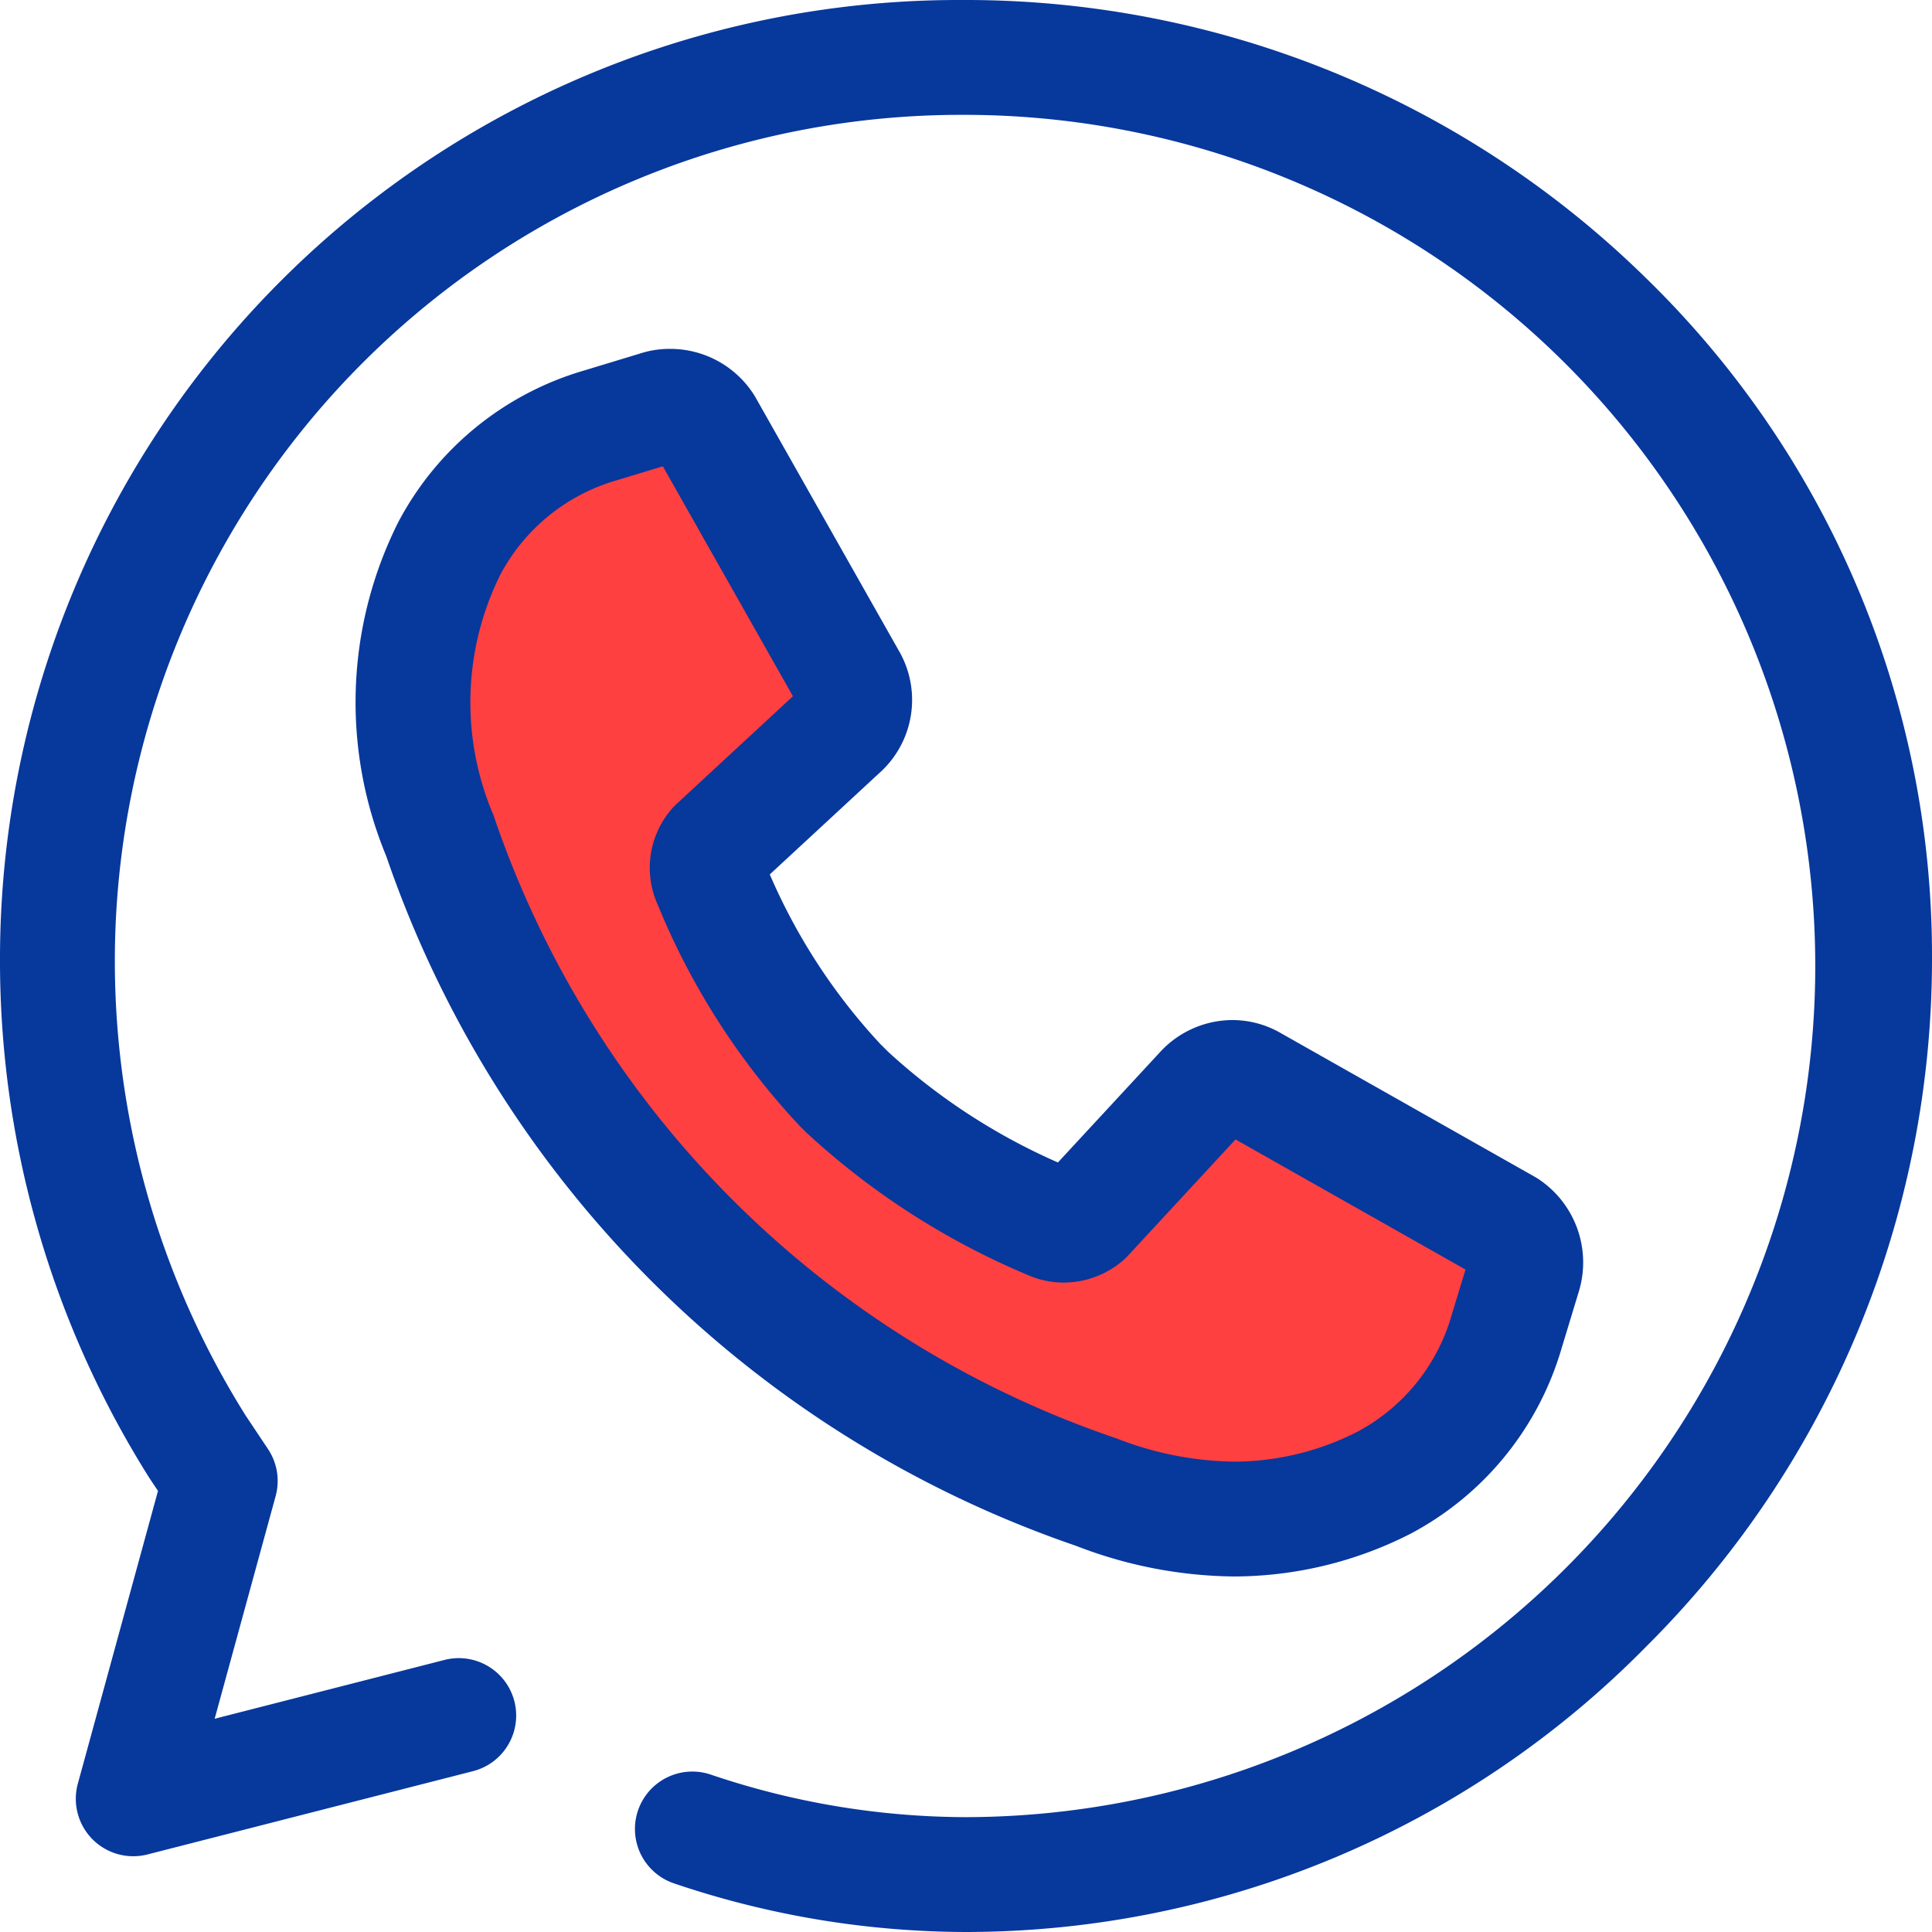
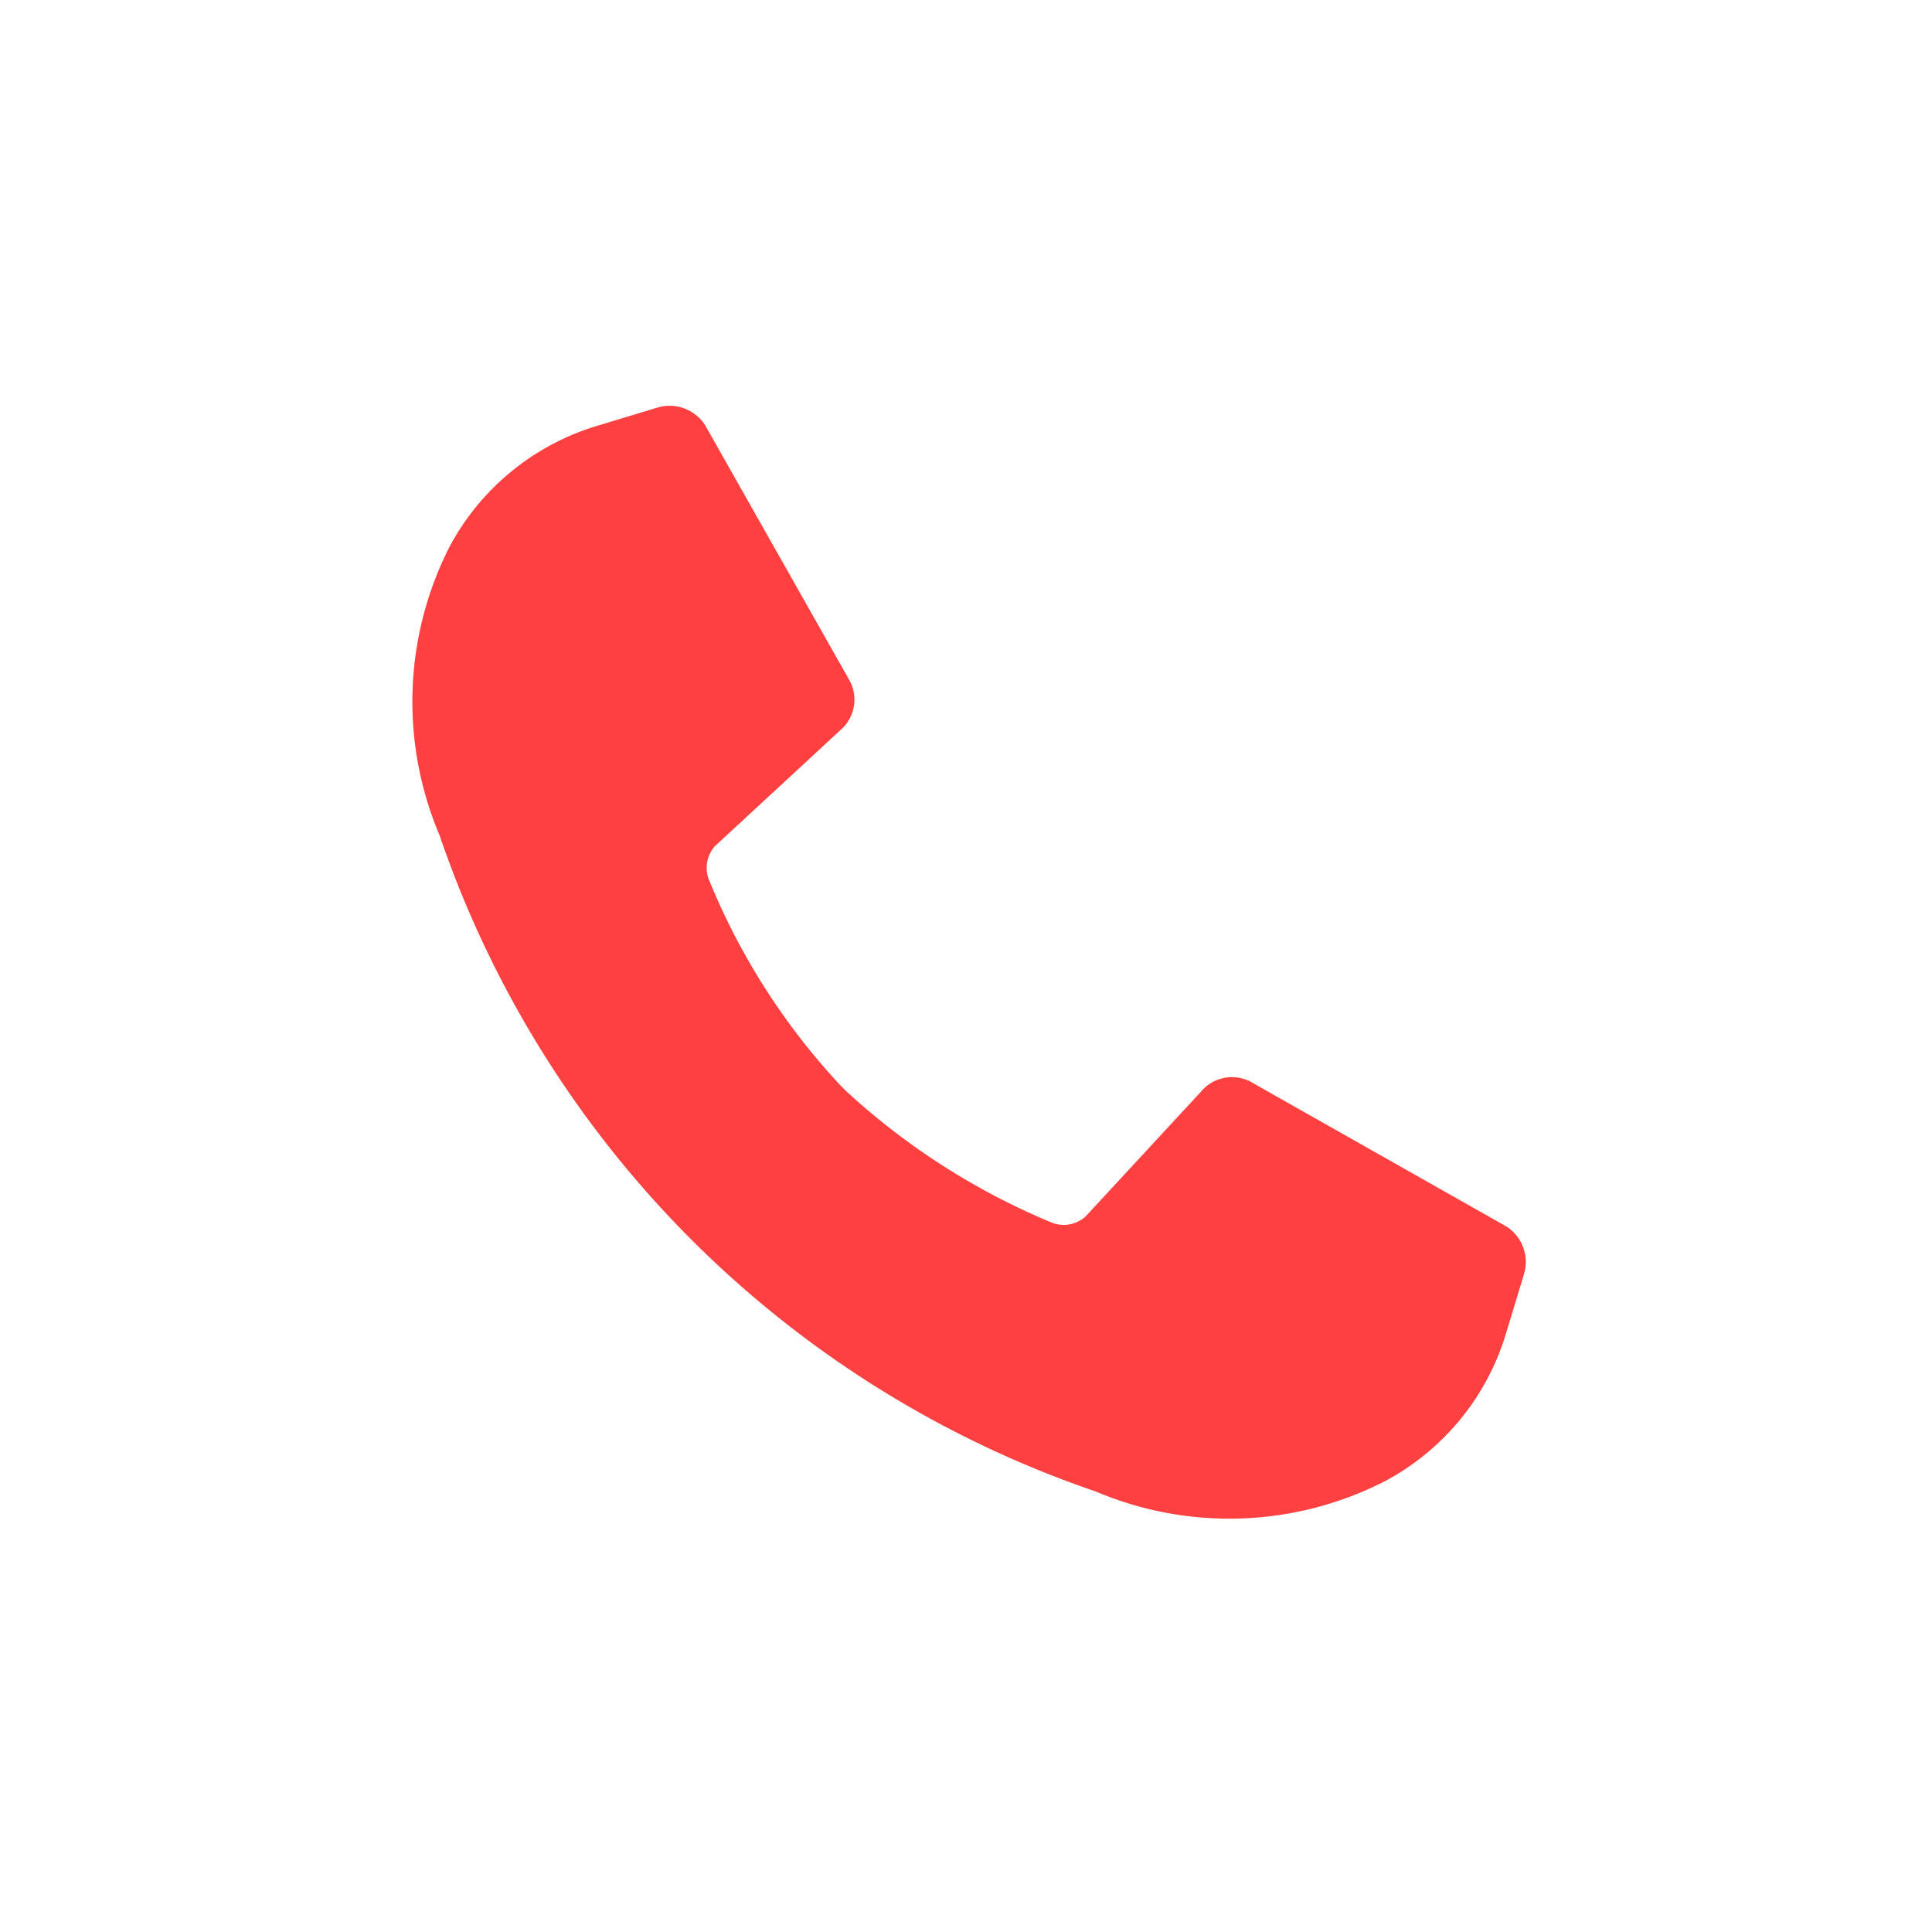
<svg xmlns="http://www.w3.org/2000/svg" viewBox="-6681 -2093 45 45">
  <defs>
    <style>
      .cls-1 {
        fill: #07389c;
      }

      .cls-2 {
        fill: #ff4040;
      }
    </style>
  </defs>
  <g id="whatsapp" transform="translate(-6681 -2093)">
-     <path id="Path_3472" data-name="Path 3472" class="cls-1" d="M22.5,45a21.3,21.3,0,0,1-6.8-1.132,1.337,1.337,0,0,1,.853-2.535,18.63,18.63,0,0,0,5.947.992,19.825,19.825,0,1,0-.088-39.65A19.715,19.715,0,0,0,2.675,22.324,19.924,19.924,0,0,0,5.722,32.971l.52.78a1.338,1.338,0,0,1,.177,1.1L5,40.033l5.354-1.37a1.337,1.337,0,1,1,.663,2.591l-7.583,1.94a1.338,1.338,0,0,1-1.621-1.649l1.867-6.819-.191-.286-.018-.028A22.594,22.594,0,0,1,0,22.324,22.336,22.336,0,0,1,22.412,0,22.615,22.615,0,0,1,38.338,6.477,22.021,22.021,0,0,1,45,22.324a22.582,22.582,0,0,1-6.639,16.01A22.251,22.251,0,0,1,22.5,45Z" transform="translate(0 0)" />
    <path id="Path_3473" data-name="Path 3473" class="cls-2" d="M134.9,129.2l.407-1.342a.985.985,0,0,0-.4-1.115l-5.914-3.346a.935.935,0,0,0-1.2.195l-2.7,2.92a.762.762,0,0,1-.8.13,16.277,16.277,0,0,1-4.772-3.056h0l-.066-.066-.066-.066h0a15.712,15.712,0,0,1-3.056-4.772.762.762,0,0,1,.13-.8l2.92-2.7a.935.935,0,0,0,.195-1.2l-3.346-5.914a.985.985,0,0,0-1.115-.4l-1.342.407a5.781,5.781,0,0,0-3.5,2.849,7.96,7.96,0,0,0-.225,6.7,24.509,24.509,0,0,0,15.289,15.289,7.96,7.96,0,0,0,6.7-.225A5.781,5.781,0,0,0,134.9,129.2Z" transform="translate(-99.813 -98.172)" />
-     <path id="Path_3474" data-name="Path 3474" class="cls-1" d="M114.706,121.009h0a10.407,10.407,0,0,1-3.679-.714,25.839,25.839,0,0,1-16.067-16.068,9.344,9.344,0,0,1,.282-7.776l.014-.027a7.153,7.153,0,0,1,4.3-3.5l1.318-.4a2.218,2.218,0,0,1,.69-.108,2.312,2.312,0,0,1,1.972,1.085l.022.037,3.338,5.9a2.282,2.282,0,0,1-.45,2.858l-2.551,2.361a13.8,13.8,0,0,0,2.58,3.956l.031.03.113.112.03.031a14.385,14.385,0,0,0,3.957,2.58l2.36-2.55a2.3,2.3,0,0,1,1.7-.767,2.26,2.26,0,0,1,1.154.317l5.9,3.338.037.022a2.329,2.329,0,0,1,.977,2.662l-.4,1.318a7.152,7.152,0,0,1-3.5,4.3l-.027.014A9.074,9.074,0,0,1,114.706,121.009ZM97.624,97.665a6.686,6.686,0,0,0-.163,5.617,23.179,23.179,0,0,0,14.51,14.511,7.753,7.753,0,0,0,2.734.541h0a6.331,6.331,0,0,0,2.884-.7,4.464,4.464,0,0,0,2.178-2.68l.005-.017.327-1.077-5.356-3.03-2.513,2.715a1.323,1.323,0,0,1-.118.113,2.127,2.127,0,0,1-1.37.506,2.066,2.066,0,0,1-.819-.169l-.022-.009a17.63,17.63,0,0,1-5.169-3.33l-.02-.021-.04-.04-.011-.011-.04-.04-.021-.02A16.856,16.856,0,0,1,101.3,105.4l-.023-.052-.009-.022a2.094,2.094,0,0,1,.338-2.188,1.347,1.347,0,0,1,.113-.118l2.715-2.513-3.03-5.356-1.077.327-.017.005A4.463,4.463,0,0,0,97.624,97.665Z" transform="translate(-85.965 -84.29)" />
  </g>
</svg>